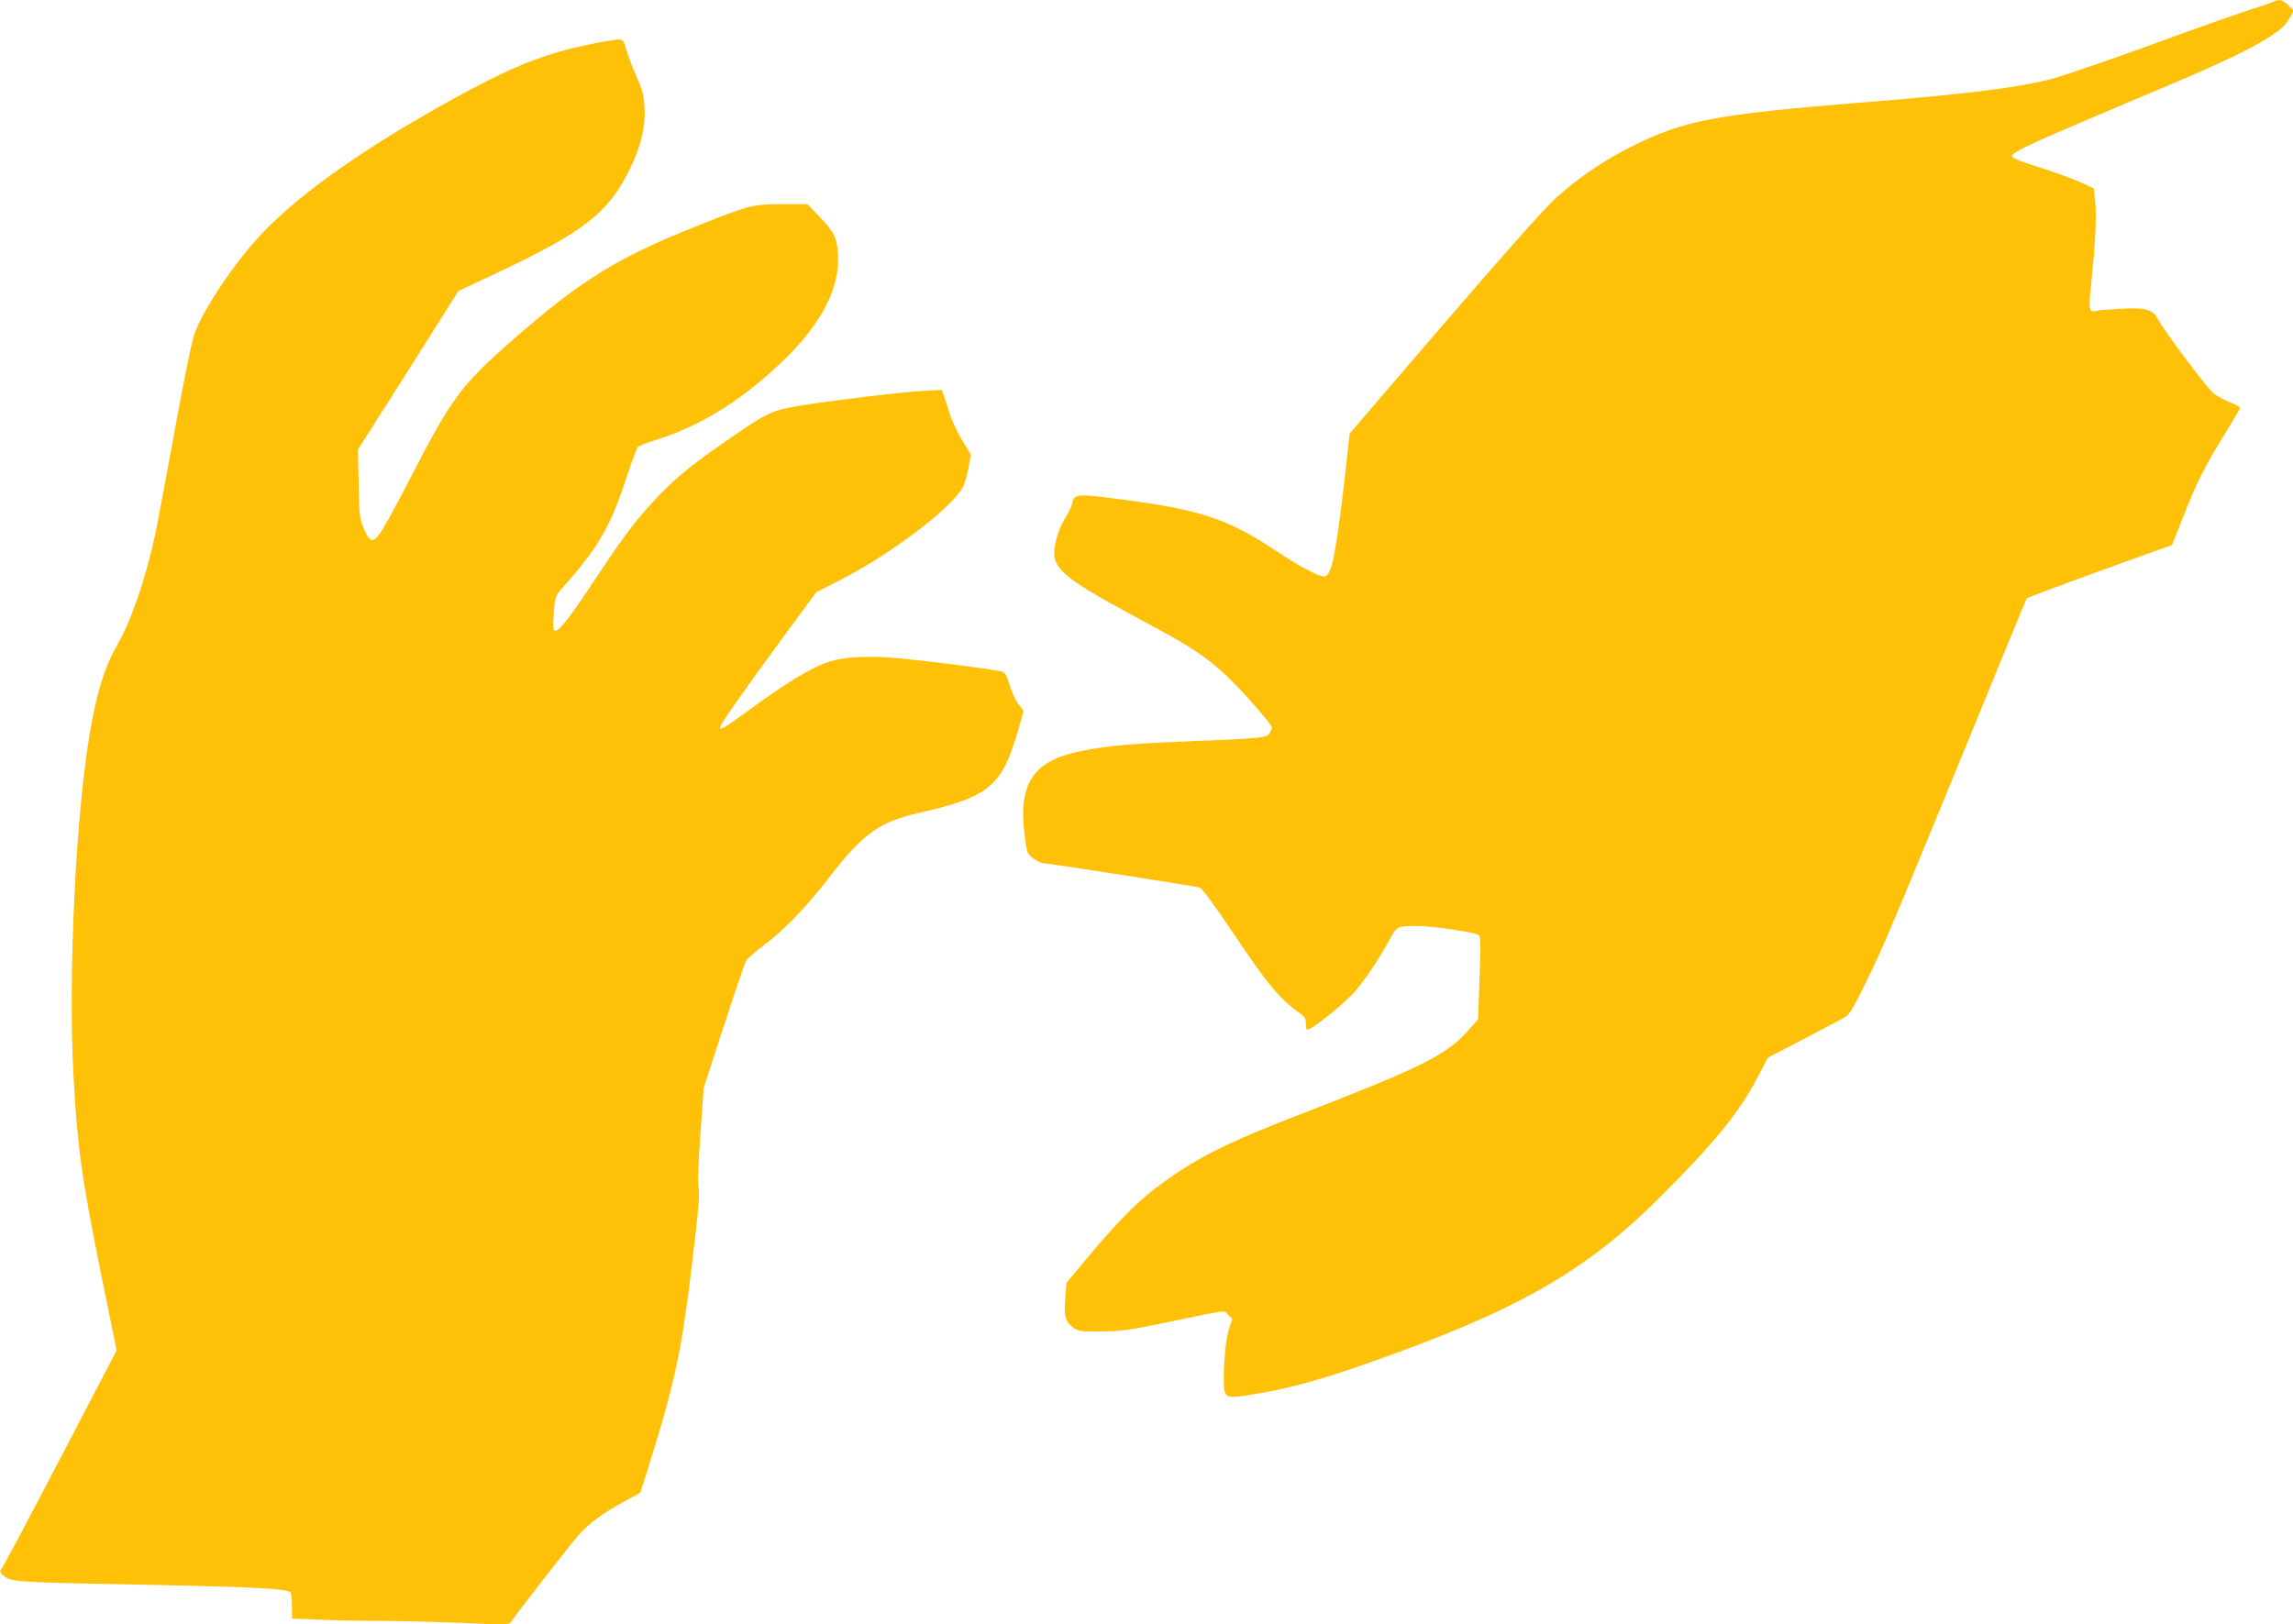
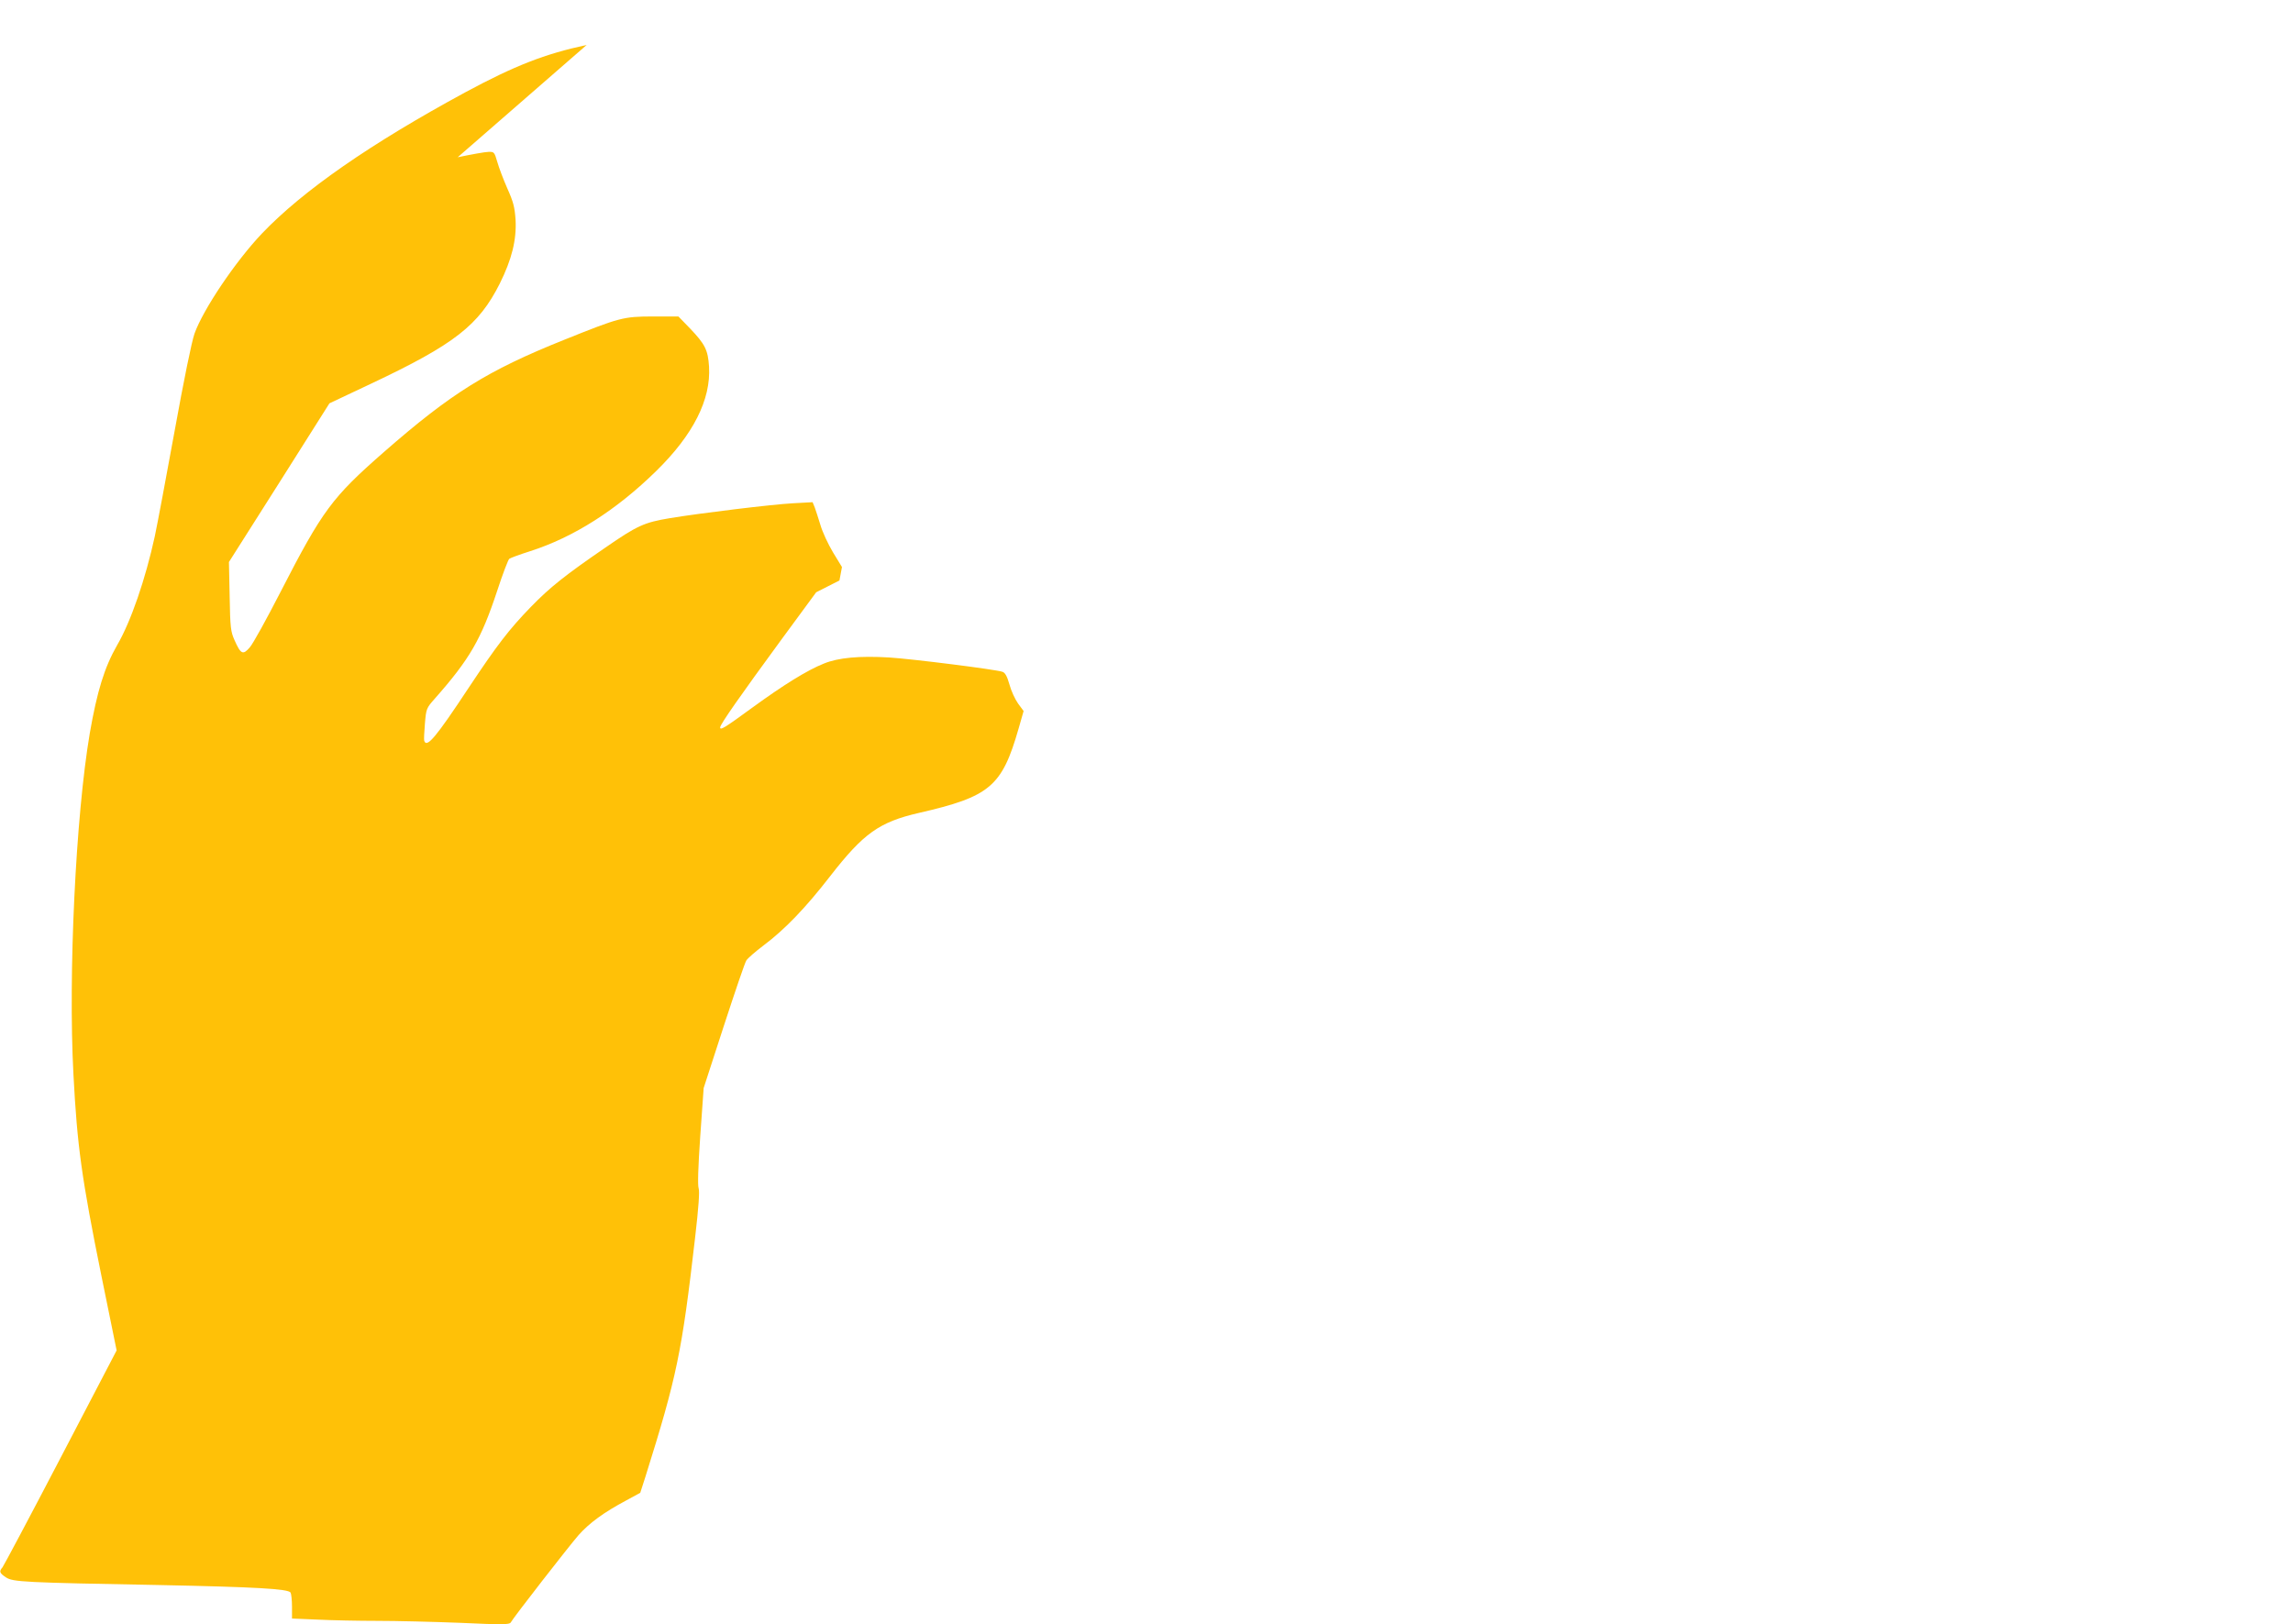
<svg xmlns="http://www.w3.org/2000/svg" version="1.0" width="1280pt" height="907pt" viewBox="0 0 1280 907" preserveAspectRatio="xMidYMid meet">
  <g transform="translate(0,907) scale(0.1,-0.1)" fill="#ffc107" stroke="none">
-     <path d="M12690 9060 c-8 -4 -71 -26 -140 -48 -69 -22 -237 -81 -374 -131 -353 -130 -637 -228 -725 -252 -186 -48 -459 -83 -1031 -129 -852 -69 -1020 -101 -1318 -251 -148 -75 -277 -162 -409 -277 -74 -65 -368 -399 -994 -1130 l-165 -193 -18 -162 c-29 -274 -65 -525 -84 -580 -11 -33 -23 -53 -35 -55 -28 -6 -131 48 -267 138 -272 181 -424 233 -859 290 -260 35 -275 34 -286 -22 -4 -18 -22 -55 -40 -83 -19 -29 -40 -80 -50 -121 -38 -158 1 -192 555 -489 188 -100 295 -172 392 -264 92 -86 258 -276 258 -294 0 -7 -7 -22 -15 -33 -16 -24 -46 -27 -475 -44 -294 -12 -432 -25 -565 -51 -279 -56 -362 -178 -325 -475 12 -96 13 -100 48 -127 19 -15 47 -27 60 -27 22 0 812 -123 867 -135 14 -3 76 -87 180 -242 203 -303 270 -383 383 -462 25 -18 32 -29 32 -57 0 -19 3 -34 6 -34 27 0 214 150 271 218 57 67 141 193 186 279 42 80 47 83 152 83 92 0 336 -36 351 -52 9 -10 10 -67 3 -241 l-8 -228 -57 -64 c-118 -135 -259 -205 -944 -470 -334 -129 -513 -213 -662 -312 -196 -129 -302 -228 -511 -477 l-124 -149 -7 -89 c-8 -99 1 -128 47 -162 26 -19 42 -21 155 -20 112 1 156 7 377 53 338 70 306 67 332 39 l22 -23 -19 -56 c-24 -70 -39 -324 -21 -357 15 -29 43 -28 217 3 163 30 326 75 554 155 844 294 1232 513 1651 930 307 306 445 475 546 667 l62 118 201 104 c110 58 214 113 231 123 24 15 49 57 119 201 93 190 142 307 569 1347 143 349 274 670 292 712 l33 78 90 35 c50 19 233 86 406 149 l315 113 62 158 c75 191 125 291 235 466 45 74 83 138 83 142 0 4 -26 19 -58 31 -31 13 -73 36 -91 50 -34 26 -278 352 -310 414 -28 54 -70 66 -206 58 -63 -3 -124 -8 -135 -11 -45 -12 -48 1 -30 166 22 219 29 353 21 441 l-8 76 -76 35 c-42 19 -146 57 -230 83 -115 37 -152 52 -150 64 4 20 83 58 383 186 138 58 367 156 510 216 289 123 447 199 545 263 69 45 86 61 116 112 l18 33 -29 30 c-29 30 -56 37 -85 20z" />
-     <path d="M3275 8819 c-234 -50 -402 -116 -677 -264 -533 -289 -908 -550 -1136 -789 -148 -156 -327 -422 -376 -558 -16 -45 -59 -256 -111 -543 -47 -258 -97 -524 -111 -590 -52 -238 -133 -475 -210 -607 -71 -124 -112 -257 -153 -493 -78 -460 -121 -1345 -91 -1905 21 -400 46 -580 156 -1123 l85 -417 -312 -598 c-171 -328 -318 -604 -325 -613 -20 -23 -17 -32 19 -56 39 -26 98 -29 857 -43 535 -11 718 -21 732 -42 4 -7 8 -43 8 -79 l0 -66 143 -6 c78 -4 228 -7 332 -7 105 0 313 -5 464 -11 237 -11 275 -10 282 2 16 29 324 425 378 487 60 68 142 128 266 194 l79 43 29 90 c175 558 203 691 277 1333 20 172 26 261 20 277 -6 16 -3 120 9 292 l19 268 112 345 c62 190 118 355 126 367 7 12 51 50 96 84 119 89 236 211 373 388 185 238 273 301 494 352 397 91 464 147 557 471 l28 98 -31 42 c-17 24 -39 72 -48 106 -13 46 -24 66 -39 71 -36 13 -504 72 -632 80 -166 10 -285 -1 -365 -34 -93 -37 -225 -119 -398 -245 -160 -117 -181 -129 -181 -111 0 16 114 179 342 490 l194 264 130 66 c286 146 630 406 690 523 8 16 22 63 30 104 l14 75 -50 82 c-27 45 -59 114 -70 152 -12 39 -26 83 -32 99 l-12 29 -110 -6 c-114 -6 -517 -55 -686 -83 -144 -24 -182 -41 -360 -164 -226 -155 -310 -222 -416 -331 -123 -127 -189 -213 -347 -451 -185 -280 -235 -339 -249 -297 -2 6 0 49 4 96 7 83 8 86 55 139 196 222 259 332 348 601 31 95 62 176 68 180 7 5 58 24 115 42 244 78 483 230 706 449 206 202 305 398 294 582 -6 93 -22 125 -106 213 l-65 67 -141 0 c-167 0 -187 -6 -496 -130 -429 -172 -631 -298 -1007 -627 -289 -253 -343 -325 -577 -781 -77 -150 -154 -290 -172 -310 -38 -44 -50 -38 -85 41 -21 47 -24 69 -27 244 l-4 192 281 443 280 443 233 110 c466 220 601 326 718 559 67 135 94 243 88 356 -5 71 -12 99 -46 175 -22 50 -47 116 -56 148 -16 55 -18 57 -49 56 -18 0 -95 -14 -172 -30z" />
+     <path d="M3275 8819 c-234 -50 -402 -116 -677 -264 -533 -289 -908 -550 -1136 -789 -148 -156 -327 -422 -376 -558 -16 -45 -59 -256 -111 -543 -47 -258 -97 -524 -111 -590 -52 -238 -133 -475 -210 -607 -71 -124 -112 -257 -153 -493 -78 -460 -121 -1345 -91 -1905 21 -400 46 -580 156 -1123 l85 -417 -312 -598 c-171 -328 -318 -604 -325 -613 -20 -23 -17 -32 19 -56 39 -26 98 -29 857 -43 535 -11 718 -21 732 -42 4 -7 8 -43 8 -79 l0 -66 143 -6 c78 -4 228 -7 332 -7 105 0 313 -5 464 -11 237 -11 275 -10 282 2 16 29 324 425 378 487 60 68 142 128 266 194 l79 43 29 90 c175 558 203 691 277 1333 20 172 26 261 20 277 -6 16 -3 120 9 292 l19 268 112 345 c62 190 118 355 126 367 7 12 51 50 96 84 119 89 236 211 373 388 185 238 273 301 494 352 397 91 464 147 557 471 l28 98 -31 42 c-17 24 -39 72 -48 106 -13 46 -24 66 -39 71 -36 13 -504 72 -632 80 -166 10 -285 -1 -365 -34 -93 -37 -225 -119 -398 -245 -160 -117 -181 -129 -181 -111 0 16 114 179 342 490 l194 264 130 66 l14 75 -50 82 c-27 45 -59 114 -70 152 -12 39 -26 83 -32 99 l-12 29 -110 -6 c-114 -6 -517 -55 -686 -83 -144 -24 -182 -41 -360 -164 -226 -155 -310 -222 -416 -331 -123 -127 -189 -213 -347 -451 -185 -280 -235 -339 -249 -297 -2 6 0 49 4 96 7 83 8 86 55 139 196 222 259 332 348 601 31 95 62 176 68 180 7 5 58 24 115 42 244 78 483 230 706 449 206 202 305 398 294 582 -6 93 -22 125 -106 213 l-65 67 -141 0 c-167 0 -187 -6 -496 -130 -429 -172 -631 -298 -1007 -627 -289 -253 -343 -325 -577 -781 -77 -150 -154 -290 -172 -310 -38 -44 -50 -38 -85 41 -21 47 -24 69 -27 244 l-4 192 281 443 280 443 233 110 c466 220 601 326 718 559 67 135 94 243 88 356 -5 71 -12 99 -46 175 -22 50 -47 116 -56 148 -16 55 -18 57 -49 56 -18 0 -95 -14 -172 -30z" />
  </g>
</svg>